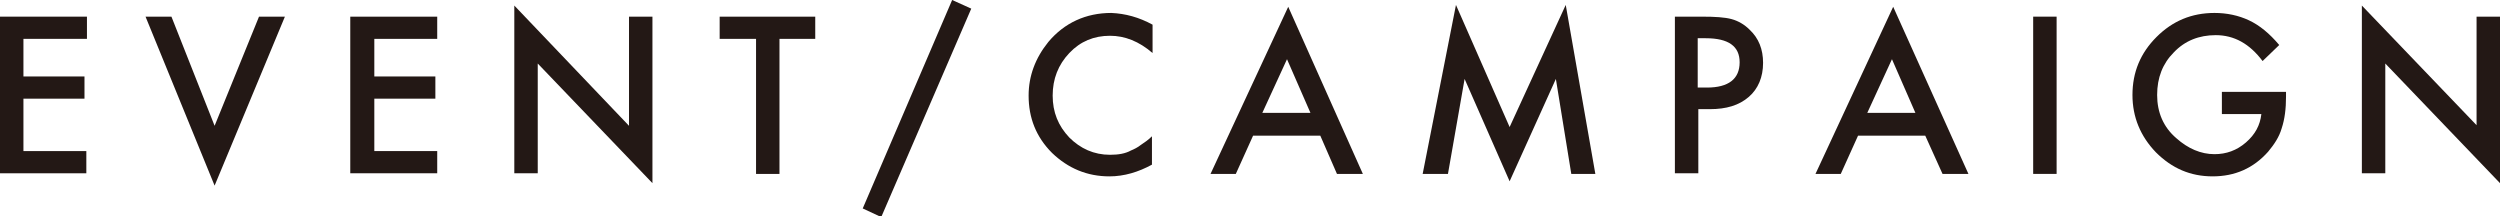
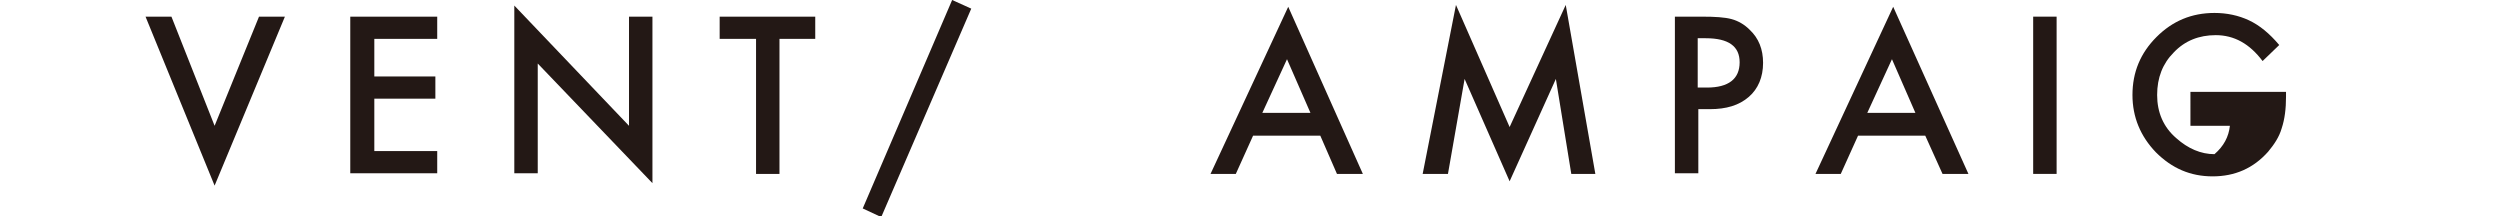
<svg xmlns="http://www.w3.org/2000/svg" version="1.1" id="レイヤー_1" x="0px" y="0px" width="405.4px" height="35.1px" viewBox="0 0 405.4 35.1" style="enable-background:new 0 0 405.4 35.1;" xml:space="preserve">
  <style type="text/css">
	.st0{fill:#231815;}
</style>
  <g>
    <g>
-       <path class="st0" d="M14.1,6.3H3.8v6.1h9.9V16H3.8v8.5h10.2v3.6H0V2.7h14.1V6.3z" />
      <path class="st0" d="M27.8,2.7l7,17.7L42,2.7h4.2L34.8,30.1L23.6,2.7H27.8z" />
      <path class="st0" d="M70.9,6.3H60.7v6.1h9.9V16h-9.9v8.5h10.2v3.6H56.8V2.7h14.1V6.3z" />
      <path class="st0" d="M83.4,28.2V0.9L102,20.4V2.7h3.8v27L87.2,10.3v17.8H83.4z" />
      <path class="st0" d="M126.4,6.3v21.9h-3.8V6.3h-5.9V2.7h15.5v3.6H126.4z" />
      <path class="st0" d="M154.4,0l3.1,1.4l-14.6,33.8l-3-1.4L154.4,0z" />
-       <path class="st0" d="M186.9,4v4.6c-2.2-1.9-4.5-2.8-6.9-2.8c-2.6,0-4.8,0.9-6.6,2.8c-1.8,1.9-2.7,4.2-2.7,6.9    c0,2.7,0.9,4.9,2.7,6.8c1.8,1.8,4,2.8,6.6,2.8c1.4,0,2.5-0.2,3.4-0.7c0.5-0.2,1.1-0.5,1.6-0.9c0.6-0.4,1.2-0.8,1.8-1.4v4.6    c-2.2,1.2-4.5,1.9-6.9,1.9c-3.6,0-6.7-1.3-9.3-3.8c-2.6-2.6-3.8-5.7-3.8-9.3c0-3.2,1.1-6.1,3.2-8.7c2.6-3.1,6.1-4.7,10.2-4.7    C182.5,2.2,184.7,2.8,186.9,4z" />
      <path class="st0" d="M214.1,22h-10.9l-2.8,6.2h-4.1l12.6-27.1L221,28.2h-4.2L214.1,22z M212.5,18.3l-3.8-8.7l-4,8.7H212.5z" />
      <path class="st0" d="M230.7,28.2l5.4-27.4l8.7,19.8l9.1-19.8l4.8,27.4h-3.9l-2.5-15.4l-7.5,16.6l-7.3-16.6l-2.7,15.4H230.7z" />
      <path class="st0" d="M275.4,17.8v10.3h-3.8V2.7h4.4c2.1,0,3.7,0.1,4.8,0.4c1.1,0.3,2.1,0.9,2.9,1.7c1.5,1.4,2.2,3.2,2.2,5.4    c0,2.3-0.8,4.2-2.3,5.5c-1.6,1.4-3.7,2-6.3,2H275.4z M275.4,14.2h1.4c3.5,0,5.3-1.4,5.3-4.1c0-2.6-1.8-3.9-5.5-3.9h-1.3V14.2z" />
      <path class="st0" d="M312.2,22h-10.9l-2.8,6.2h-4.1l12.6-27.1l12.2,27.1h-4.2L312.2,22z M310.6,18.3l-3.8-8.7l-4,8.7H310.6z" />
      <path class="st0" d="M333.5,2.7v25.5h-3.8V2.7H333.5z" />
-       <path class="st0" d="M360.2,14.9h10.5v0.8c0,1.9-0.2,3.6-0.7,5.1c-0.4,1.4-1.2,2.6-2.2,3.8c-2.4,2.7-5.4,4-9,4    c-3.6,0-6.6-1.3-9.2-3.9c-2.5-2.6-3.8-5.7-3.8-9.3c0-3.7,1.3-6.8,3.9-9.4c2.6-2.6,5.7-3.9,9.4-3.9c2,0,3.9,0.4,5.6,1.2    c1.7,0.8,3.3,2.1,4.9,4l-2.7,2.6c-2.1-2.8-4.6-4.2-7.6-4.2c-2.7,0-5,0.9-6.8,2.8c-1.8,1.8-2.7,4.1-2.7,6.9c0,2.8,1,5.2,3.1,7    c1.9,1.7,4,2.6,6.2,2.6c1.9,0,3.6-0.6,5.1-1.9c1.5-1.3,2.3-2.8,2.5-4.6h-6.4V14.9z" />
-       <path class="st0" d="M383,28.2V0.9l18.6,19.4V2.7h3.8v27l-18.6-19.4v17.8H383z" />
+       <path class="st0" d="M360.2,14.9h10.5v0.8c0,1.9-0.2,3.6-0.7,5.1c-0.4,1.4-1.2,2.6-2.2,3.8c-2.4,2.7-5.4,4-9,4    c-3.6,0-6.6-1.3-9.2-3.9c-2.5-2.6-3.8-5.7-3.8-9.3c0-3.7,1.3-6.8,3.9-9.4c2.6-2.6,5.7-3.9,9.4-3.9c2,0,3.9,0.4,5.6,1.2    c1.7,0.8,3.3,2.1,4.9,4l-2.7,2.6c-2.1-2.8-4.6-4.2-7.6-4.2c-2.7,0-5,0.9-6.8,2.8c-1.8,1.8-2.7,4.1-2.7,6.9c0,2.8,1,5.2,3.1,7    c1.9,1.7,4,2.6,6.2,2.6c1.5-1.3,2.3-2.8,2.5-4.6h-6.4V14.9z" />
    </g>
  </g>
</svg>